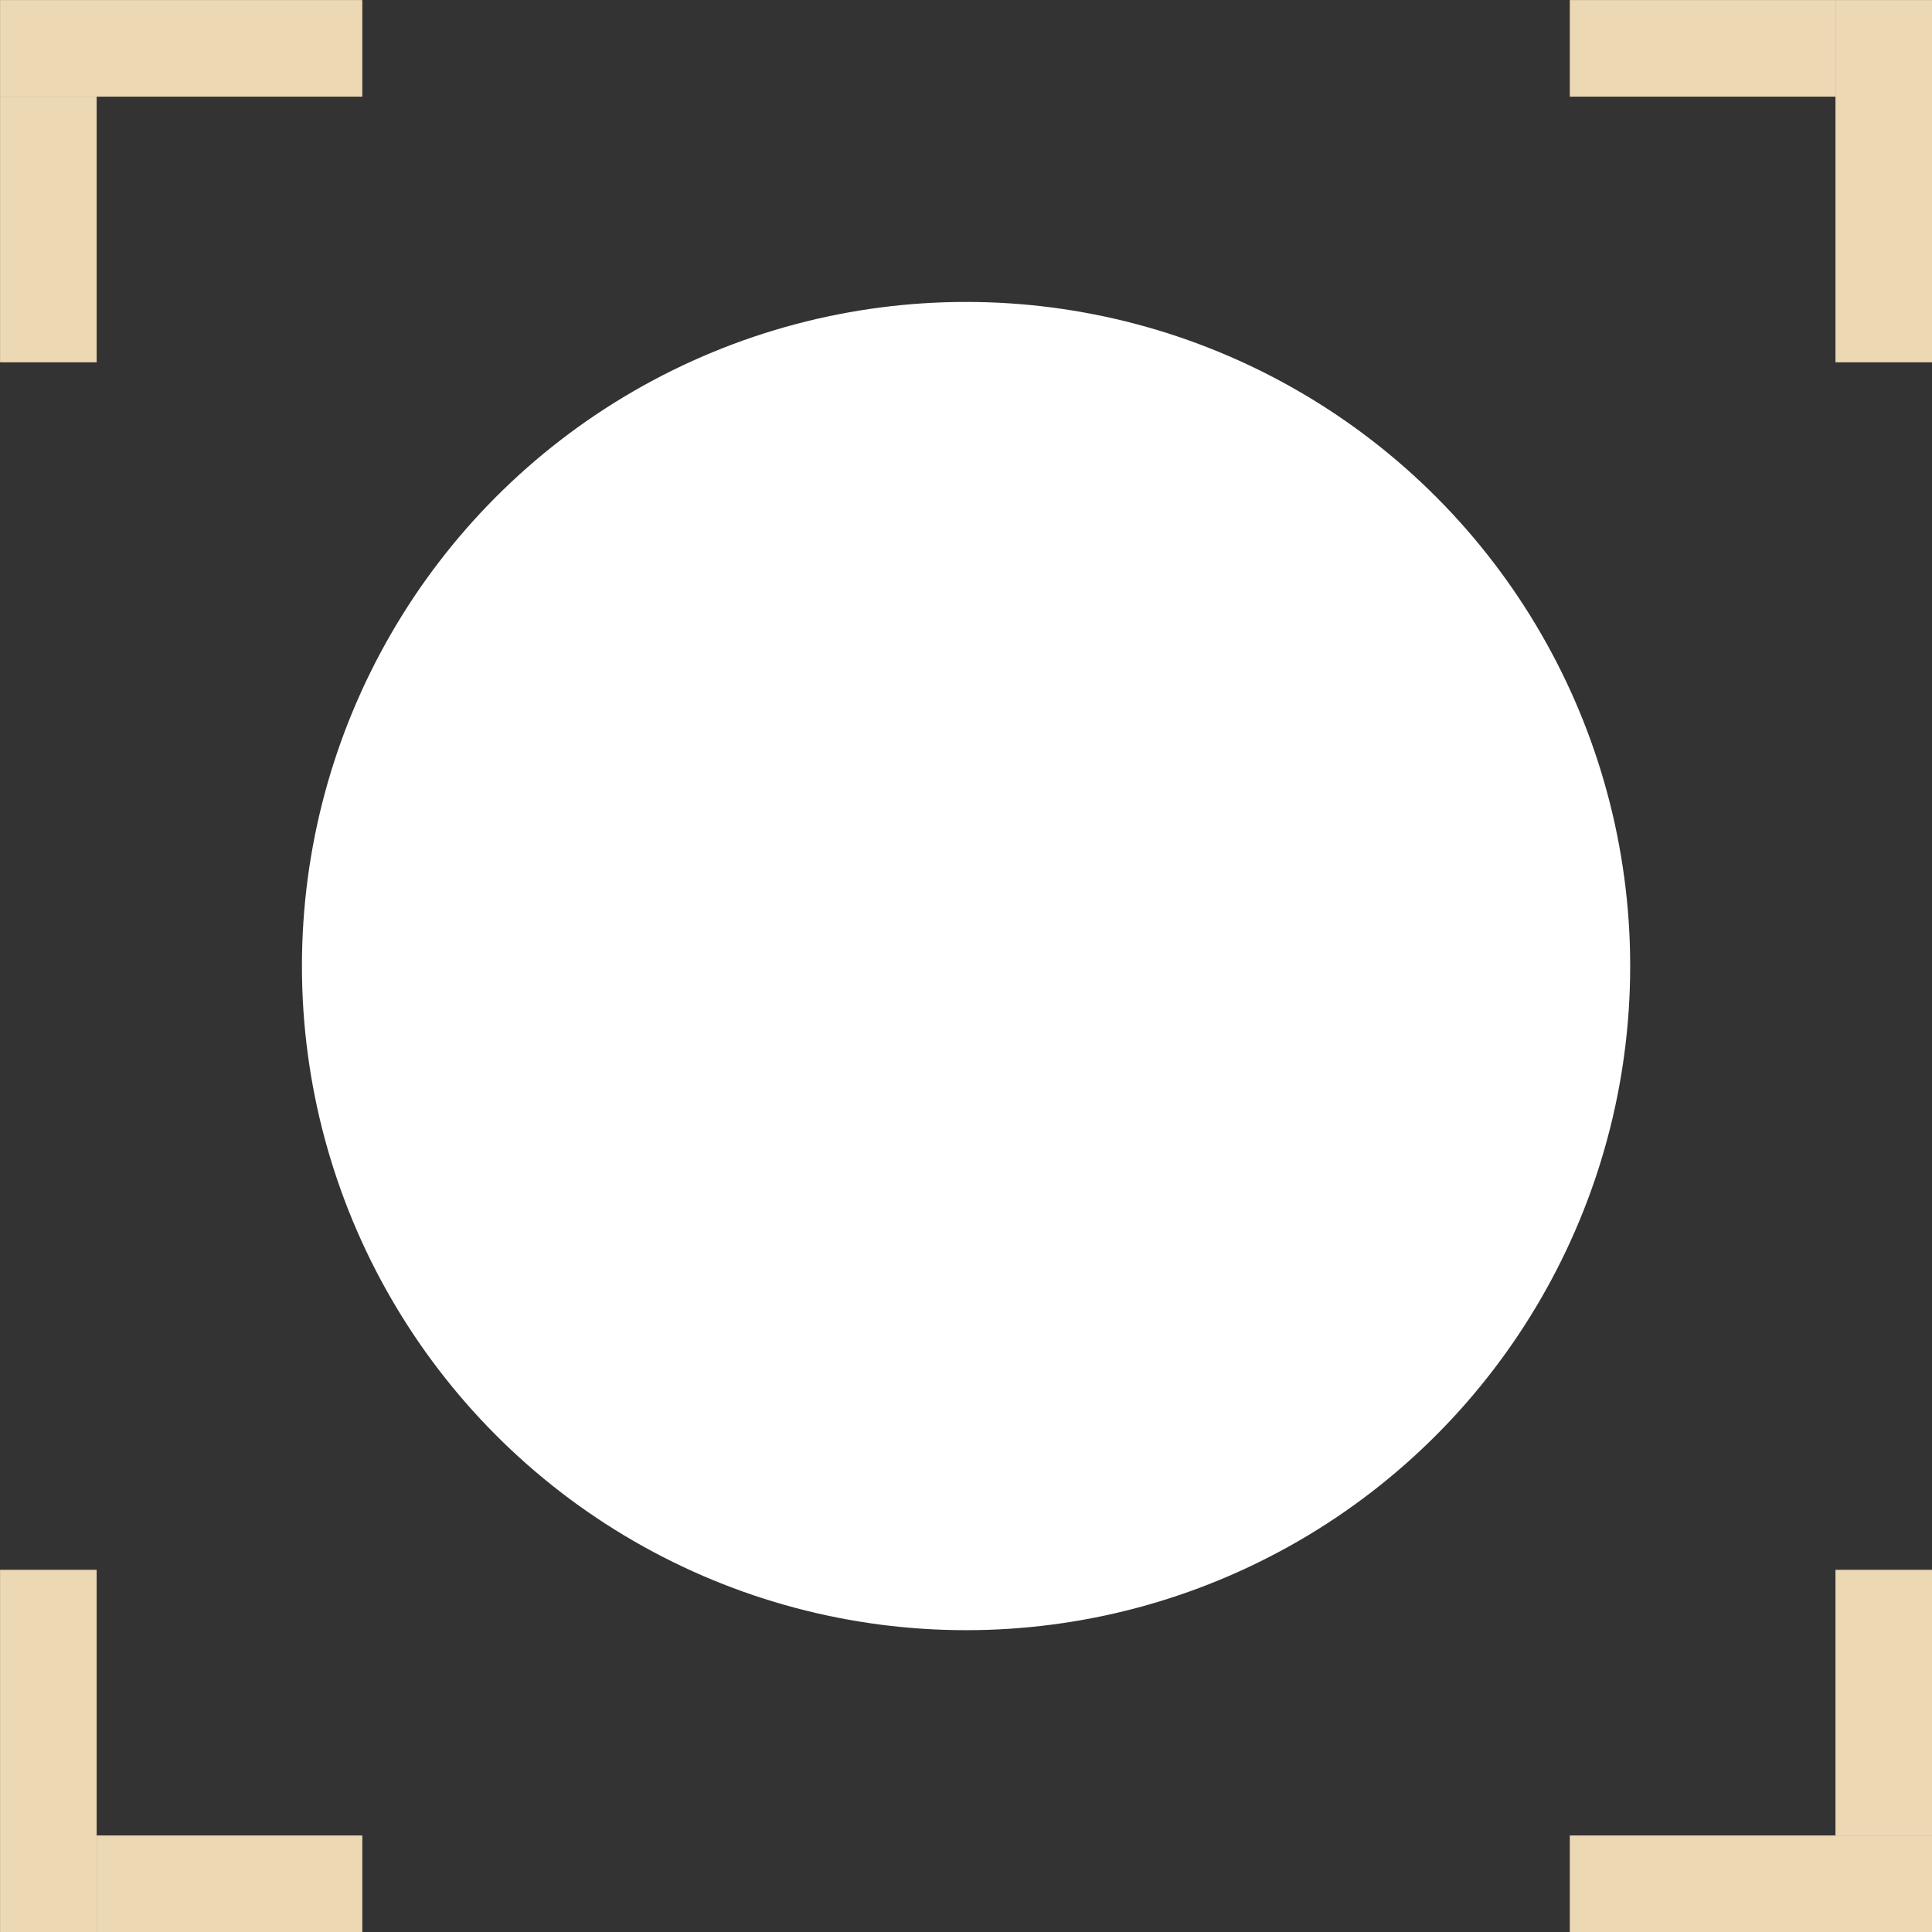
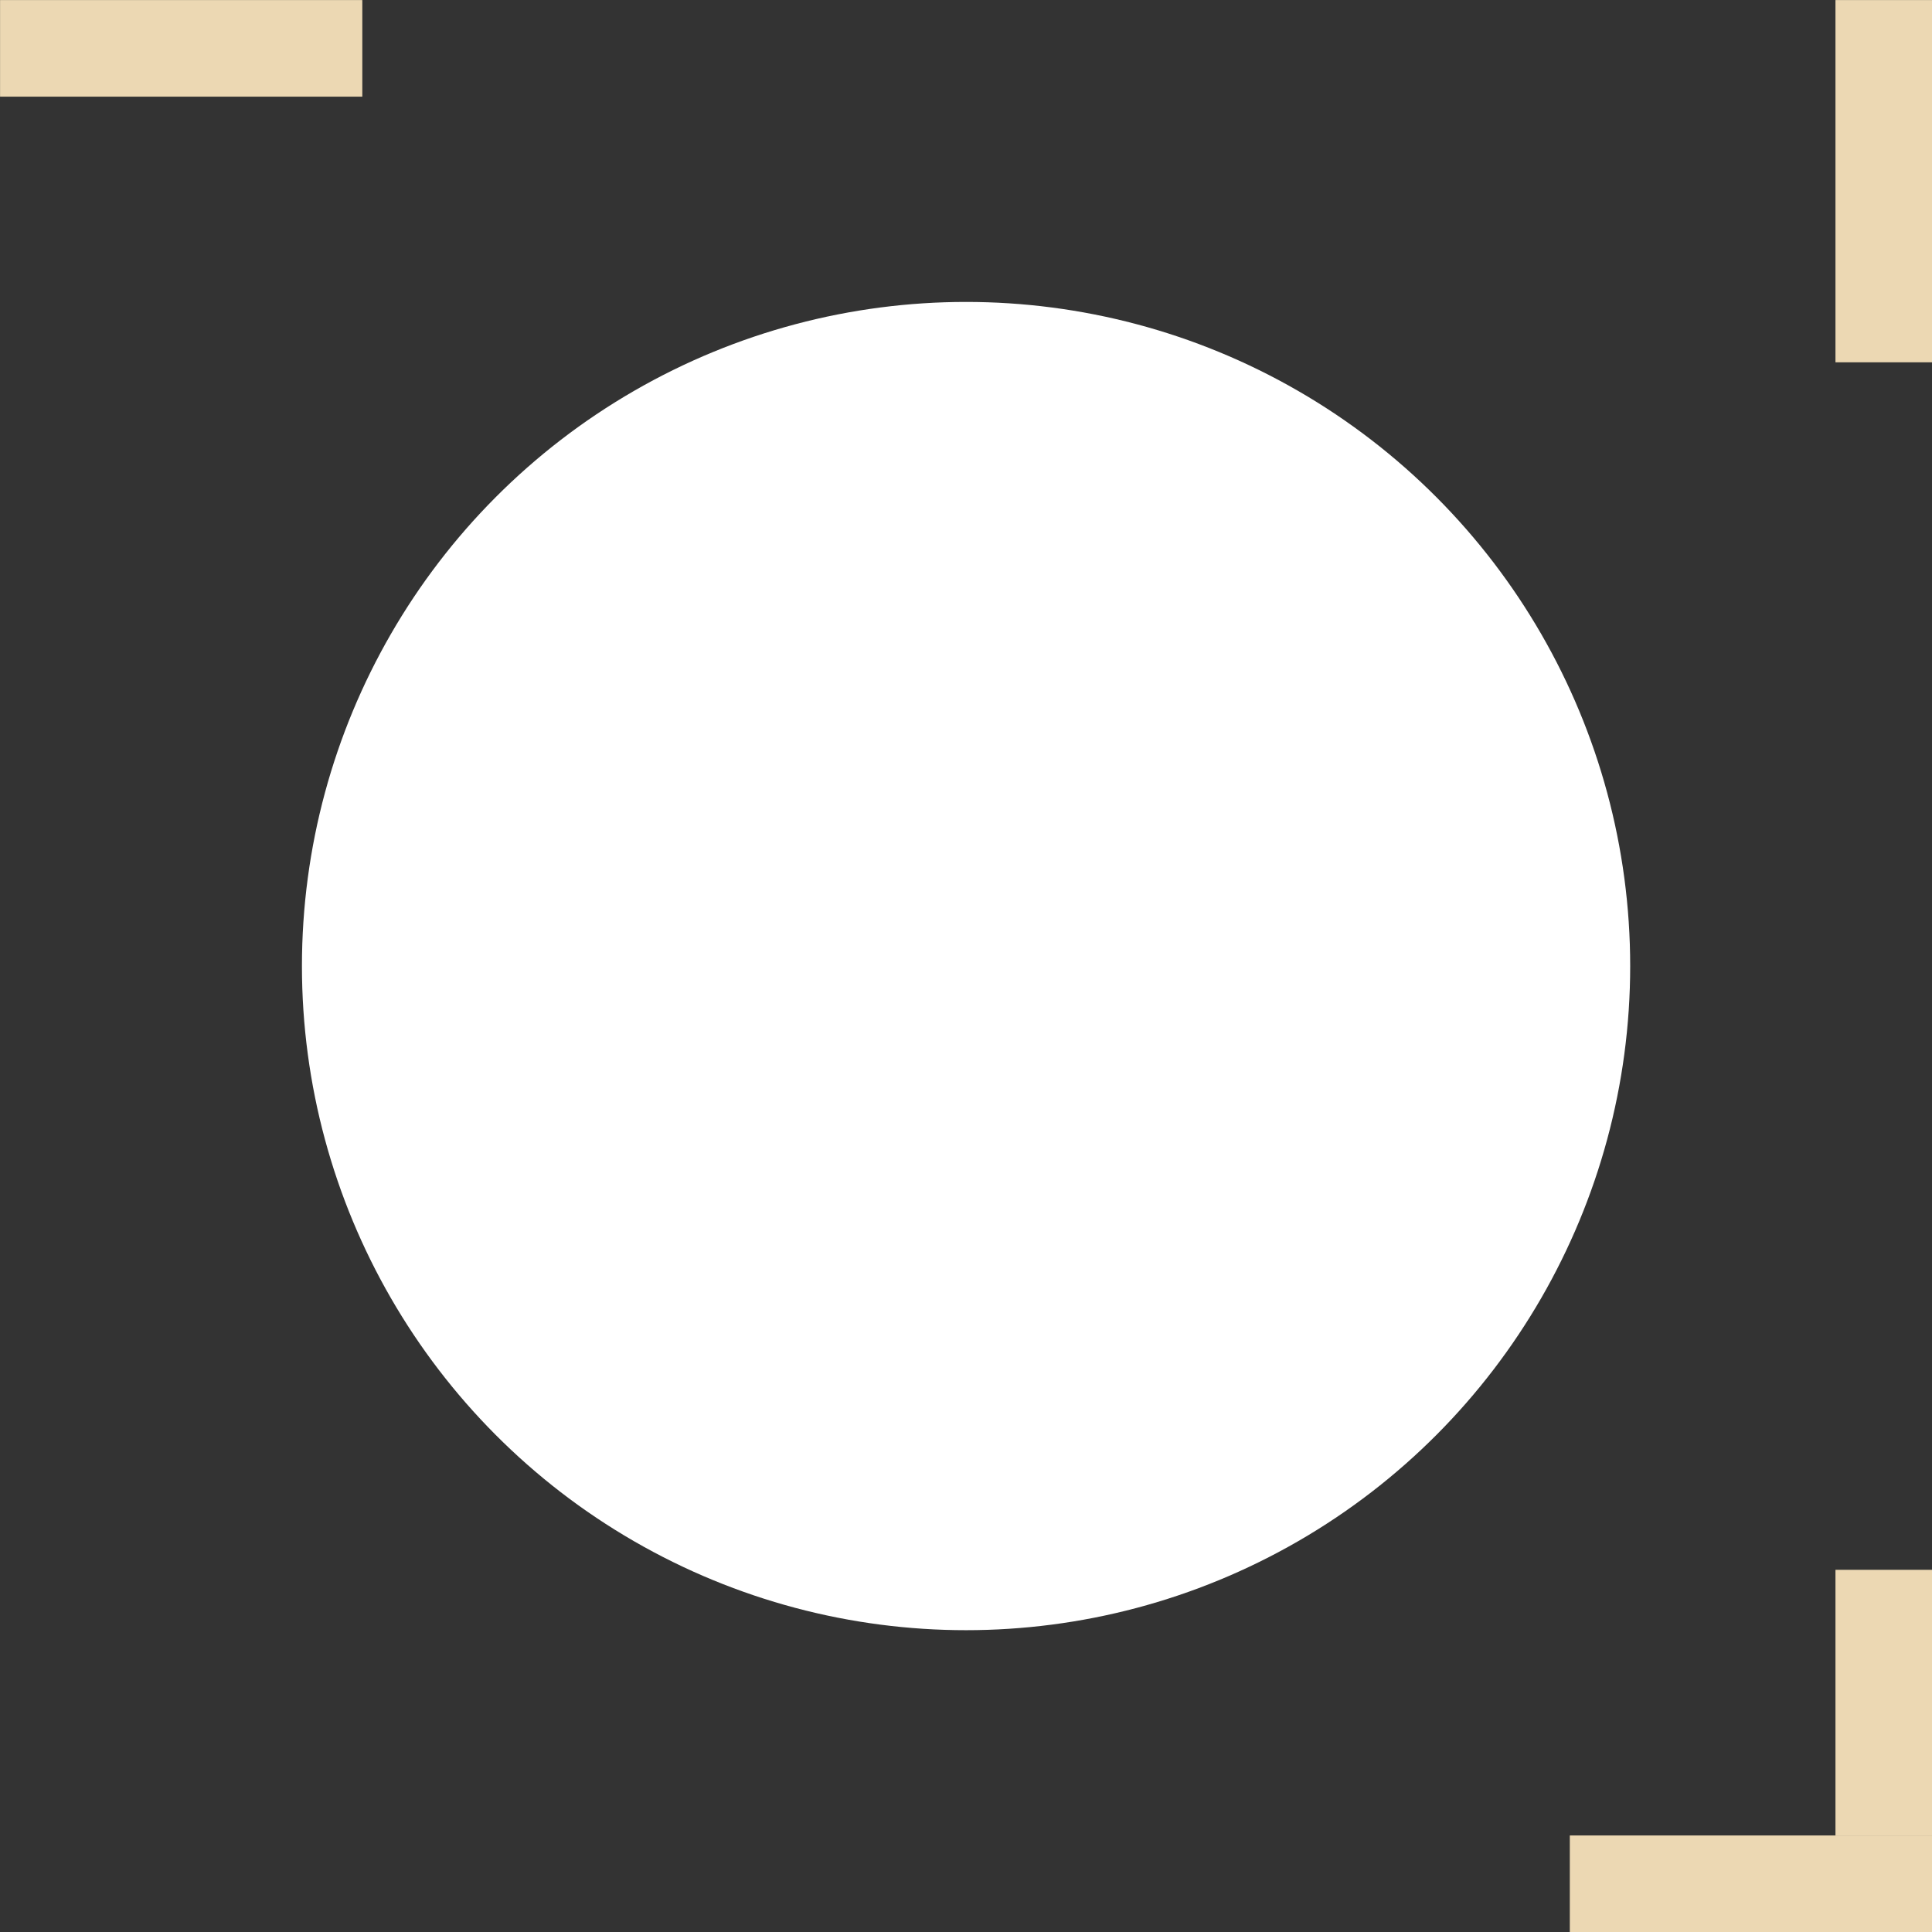
<svg xmlns="http://www.w3.org/2000/svg" version="1.1" id="Layer_1" x="0px" y="0px" viewBox="0 0 32 32" style="enable-background:new 0 0 32 32;" xml:space="preserve">
  <rect x="0" y="0" width="32" height="32" fill="#333333" stroke="none" />
  <style type="text/css">
	.st0{fill:#ECD8B3;}
	.st1{fill:#FFFFFF;stroke:#FFFFFF;stroke-width:2;}
</style>
  <g id="Group_174" transform="translate(-103.999 -231.999)">
-     <rect id="Rectangle_69" x="104" y="233.6" class="st0" width="1.6" height="4.4" />
    <rect id="Rectangle_70" x="104" y="232" class="st0" width="6" height="1.6" />
-     <rect id="Rectangle_71" x="105.6" y="262.4" class="st0" width="4.4" height="1.6" />
-     <rect id="Rectangle_72" x="104" y="258" class="st0" width="1.6" height="6" />
-     <rect id="Rectangle_73" x="130" y="232" class="st0" width="4.4" height="1.6" />
    <rect id="Rectangle_74" x="134.4" y="232" class="st0" width="1.6" height="6" />
    <rect id="Rectangle_75" x="134.4" y="258" class="st0" width="1.6" height="4.4" />
    <rect id="Rectangle_76" x="130" y="262.4" class="st0" width="6" height="1.6" />
    <g id="Ellipse_1" transform="translate(110 238)">
      <circle class="st1" cx="10" cy="10" r="10" />
    </g>
  </g>
</svg>